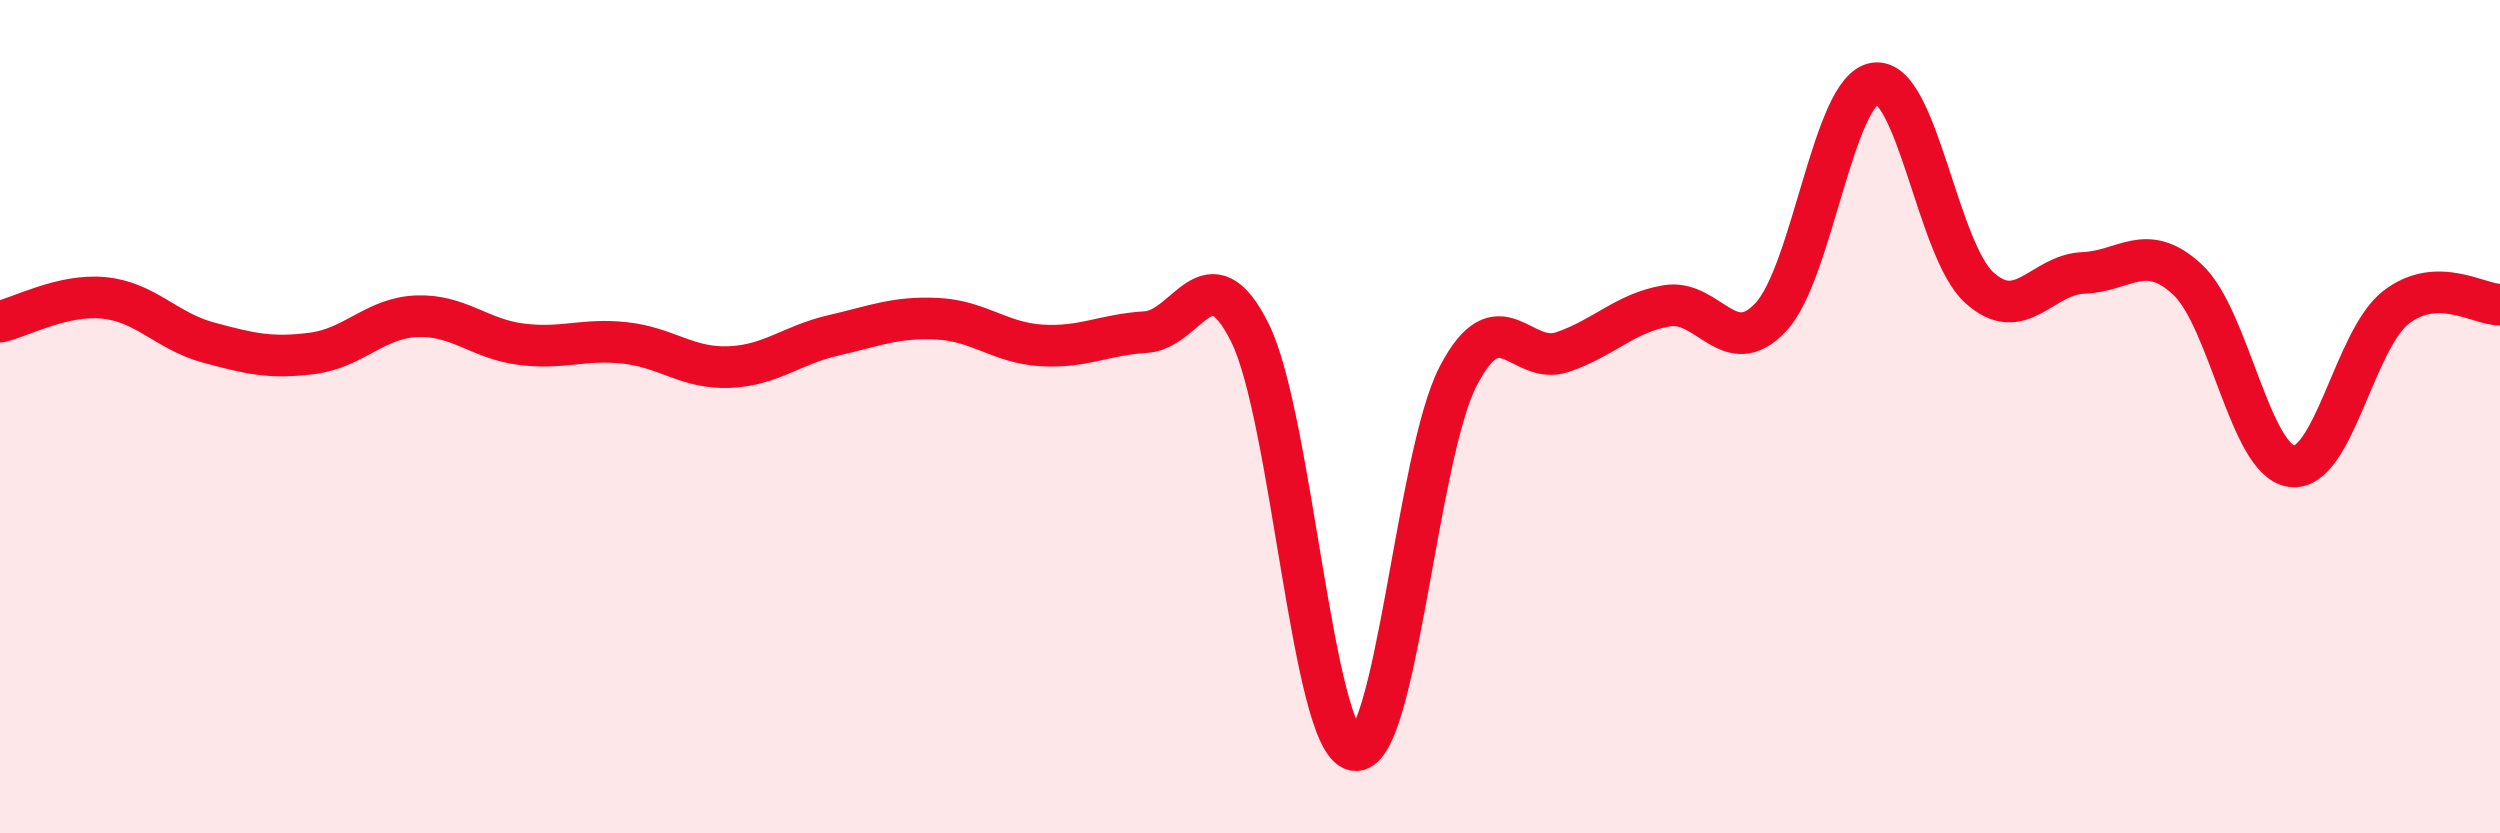
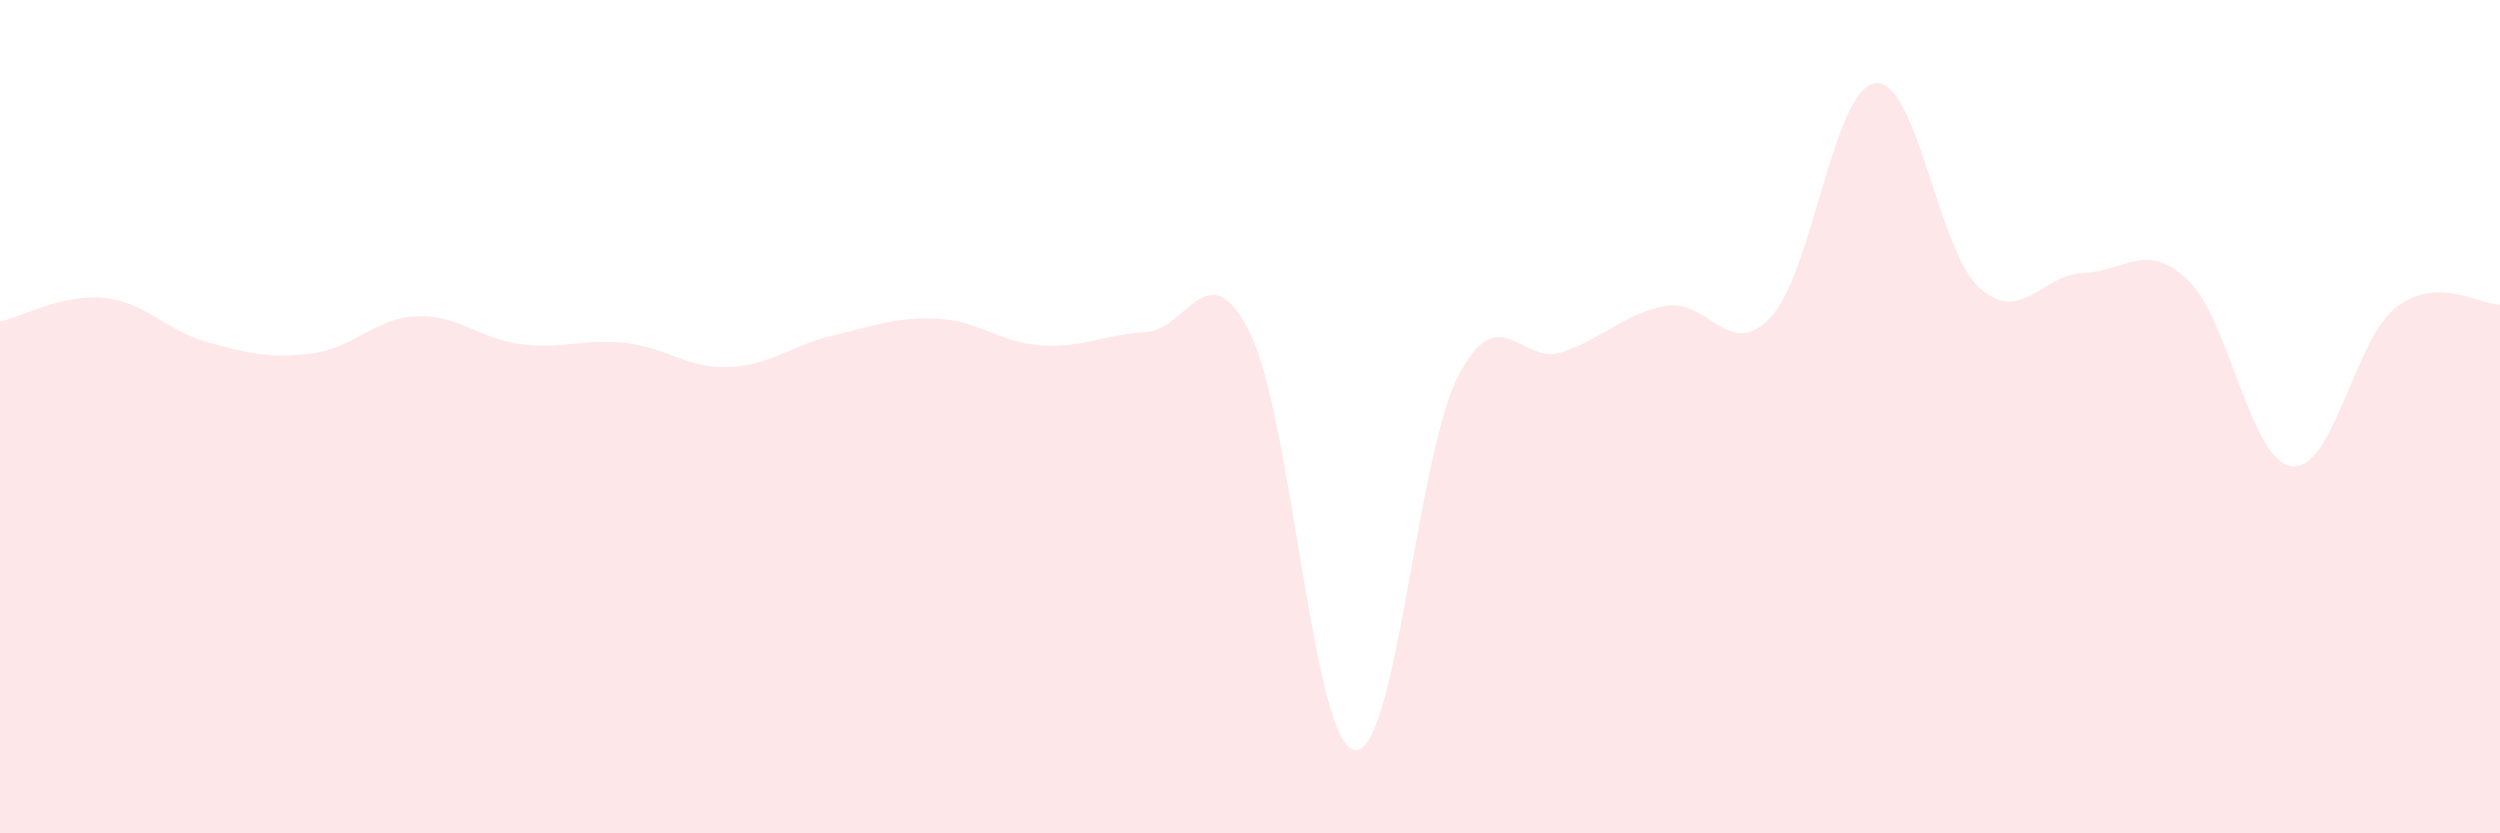
<svg xmlns="http://www.w3.org/2000/svg" width="60" height="20" viewBox="0 0 60 20">
  <path d="M 0,7.72 C 0.5,7.61 1.5,7.05 2.5,7.15 C 3.5,7.25 4,7.95 5,8.22 C 6,8.49 6.5,8.61 7.5,8.48 C 8.5,8.35 9,7.63 10,7.59 C 11,7.55 11.5,8.13 12.5,8.26 C 13.5,8.39 14,8.12 15,8.23 C 16,8.34 16.5,8.85 17.5,8.81 C 18.5,8.77 19,8.28 20,8.05 C 21,7.82 21.5,7.6 22.5,7.65 C 23.5,7.7 24,8.23 25,8.29 C 26,8.35 26.5,8.03 27.5,7.97 C 28.5,7.91 29,5.98 30,7.99 C 31,10 31.5,17.79 32.5,18 C 33.5,18.21 34,10.93 35,9.02 C 36,7.11 36.5,8.79 37.5,8.45 C 38.5,8.11 39,7.51 40,7.34 C 41,7.17 41.5,8.68 42.5,7.61 C 43.5,6.54 44,2.14 45,2 C 46,1.86 46.5,5.99 47.5,6.9 C 48.5,7.81 49,6.59 50,6.55 C 51,6.51 51.5,5.78 52.5,6.71 C 53.5,7.64 54,11.06 55,11.19 C 56,11.32 56.5,8.16 57.5,7.38 C 58.5,6.6 59.5,7.32 60,7.31L60 20L0 20Z" fill="#EB0A25" opacity="0.1" stroke-linecap="round" stroke-linejoin="round" />
-   <path d="M 0,7.72 C 0.5,7.61 1.5,7.05 2.5,7.15 C 3.5,7.25 4,7.95 5,8.22 C 6,8.49 6.5,8.61 7.5,8.48 C 8.5,8.35 9,7.63 10,7.59 C 11,7.55 11.5,8.13 12.5,8.26 C 13.5,8.39 14,8.12 15,8.23 C 16,8.34 16.5,8.85 17.5,8.81 C 18.5,8.77 19,8.28 20,8.05 C 21,7.82 21.5,7.6 22.5,7.65 C 23.5,7.7 24,8.23 25,8.29 C 26,8.35 26.5,8.03 27.5,7.97 C 28.5,7.91 29,5.98 30,7.99 C 31,10 31.5,17.79 32.5,18 C 33.5,18.21 34,10.93 35,9.02 C 36,7.11 36.5,8.79 37.5,8.45 C 38.5,8.11 39,7.51 40,7.34 C 41,7.17 41.5,8.68 42.5,7.61 C 43.5,6.54 44,2.14 45,2 C 46,1.86 46.5,5.99 47.5,6.9 C 48.5,7.81 49,6.59 50,6.55 C 51,6.51 51.5,5.78 52.5,6.71 C 53.5,7.64 54,11.06 55,11.19 C 56,11.32 56.5,8.16 57.5,7.38 C 58.5,6.6 59.5,7.32 60,7.31" stroke="#EB0A25" stroke-width="1" fill="none" stroke-linecap="round" stroke-linejoin="round" />
</svg>